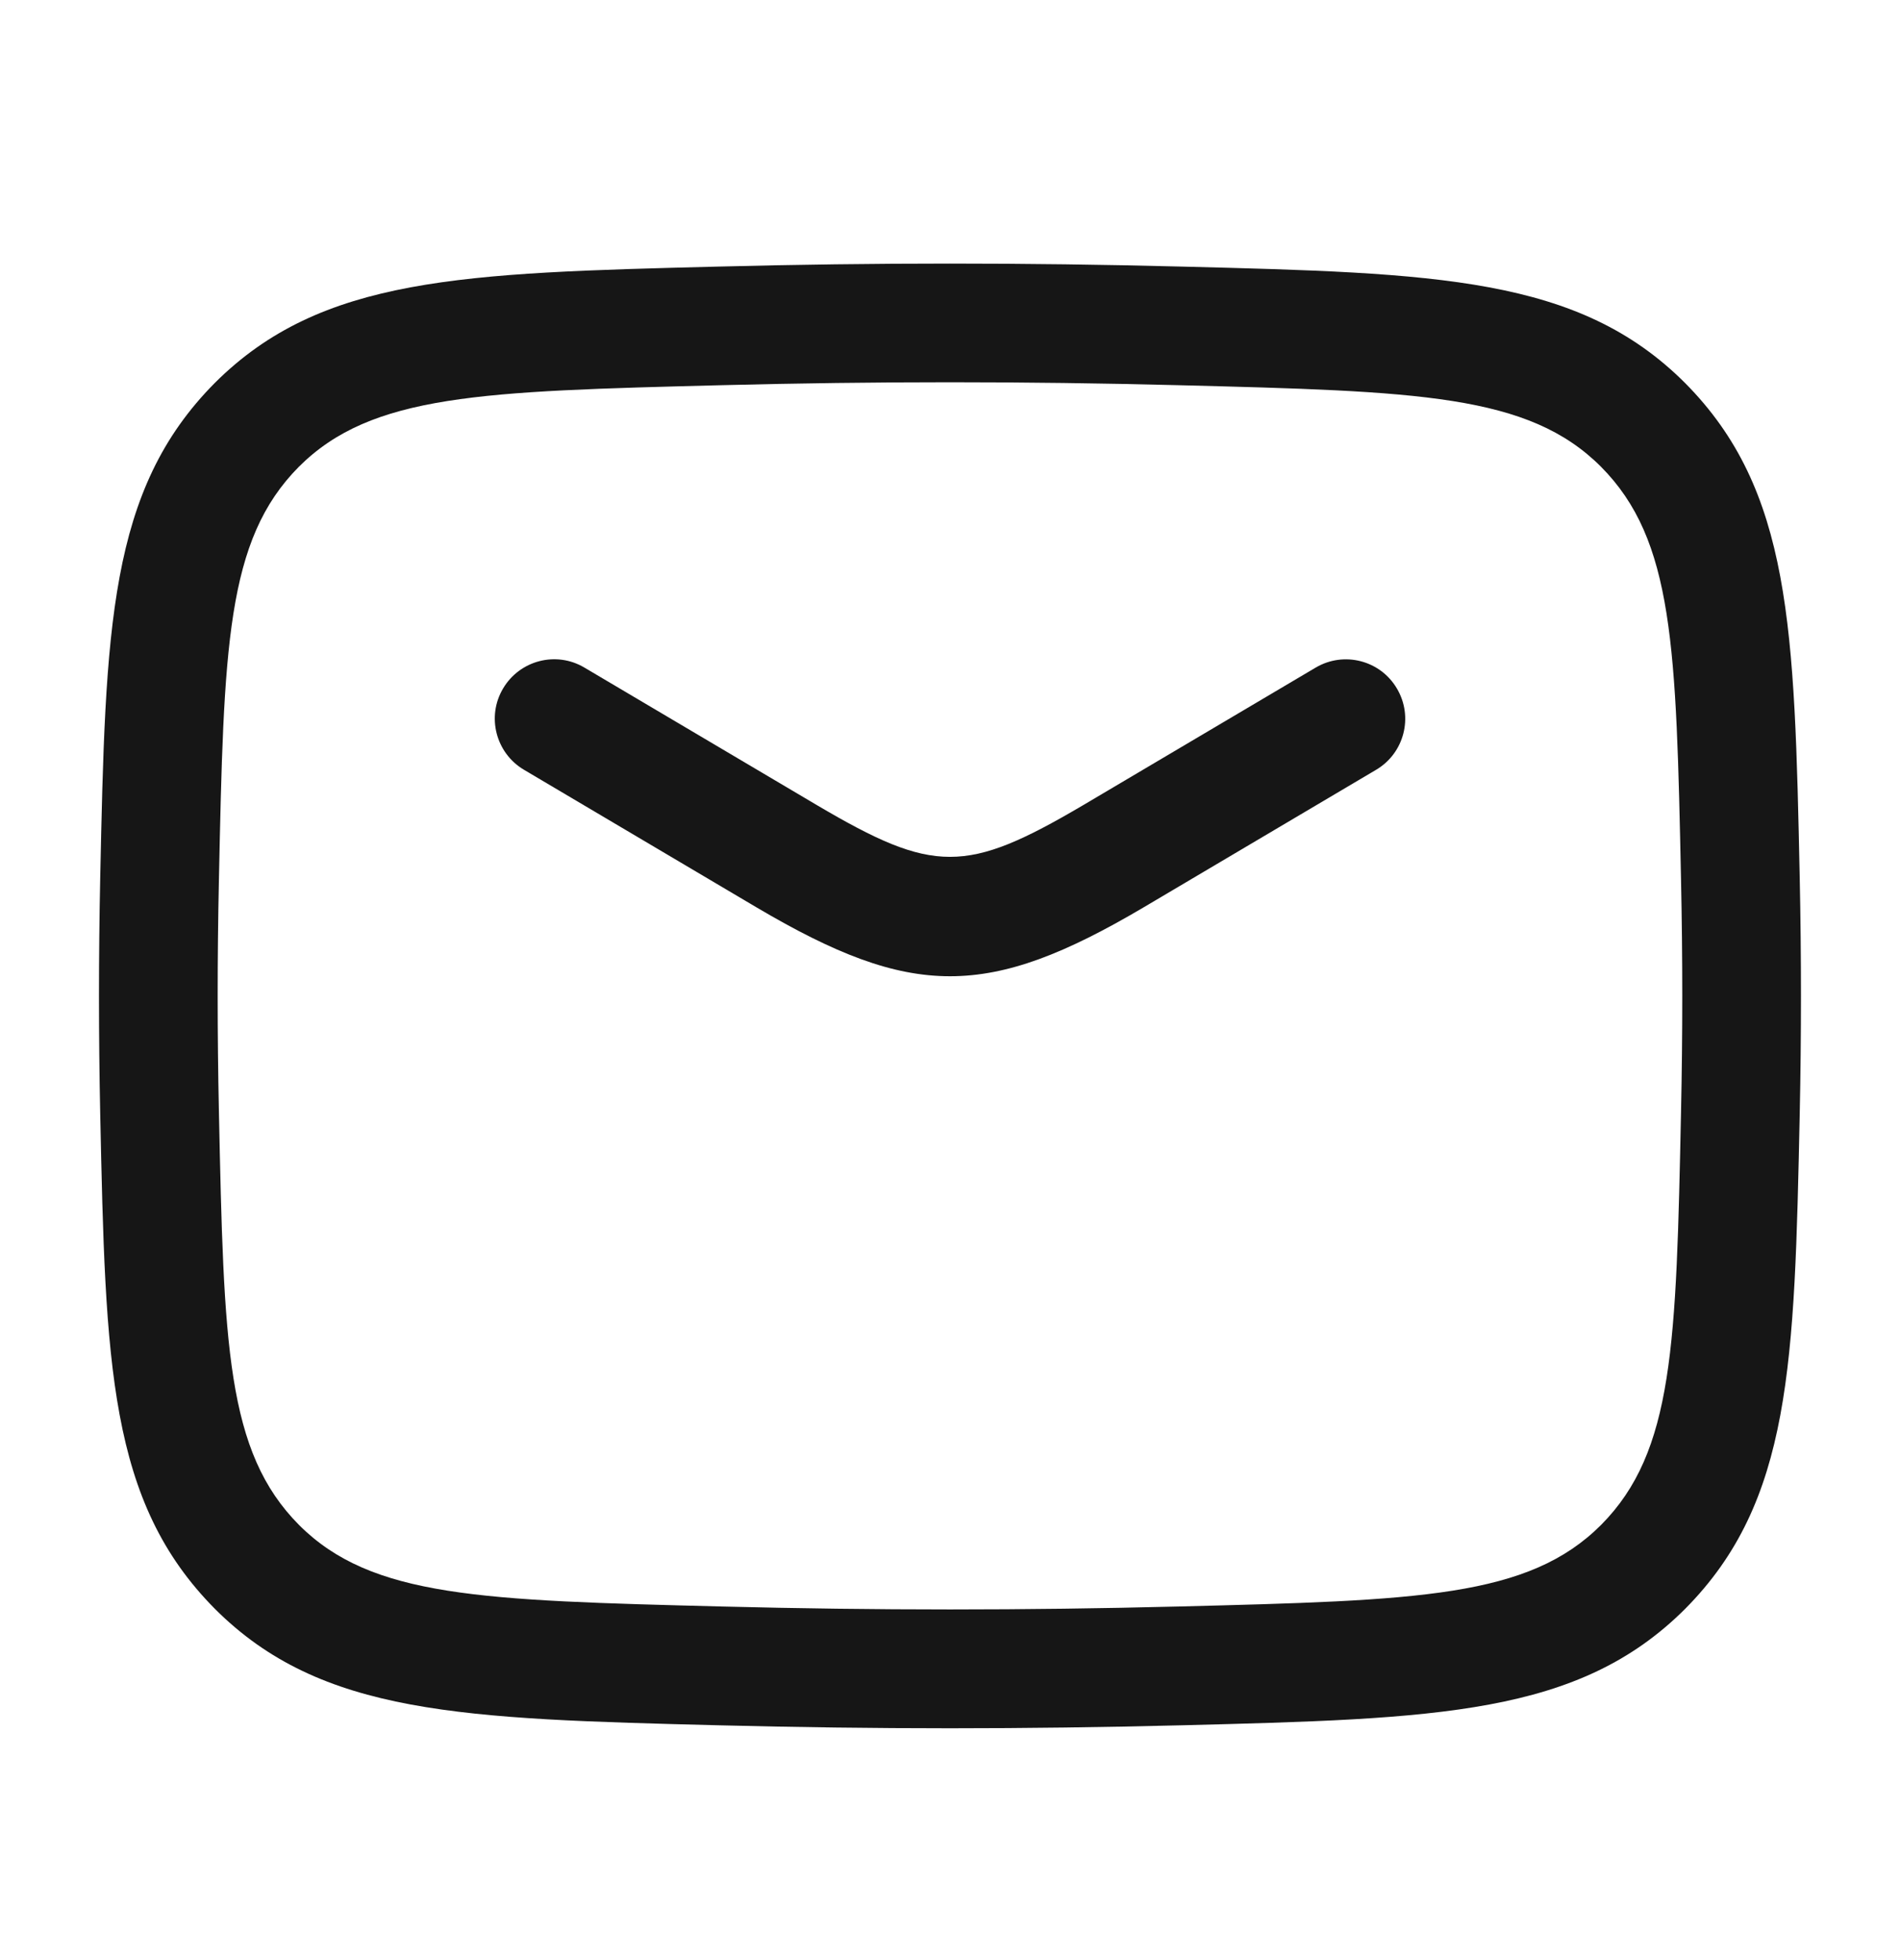
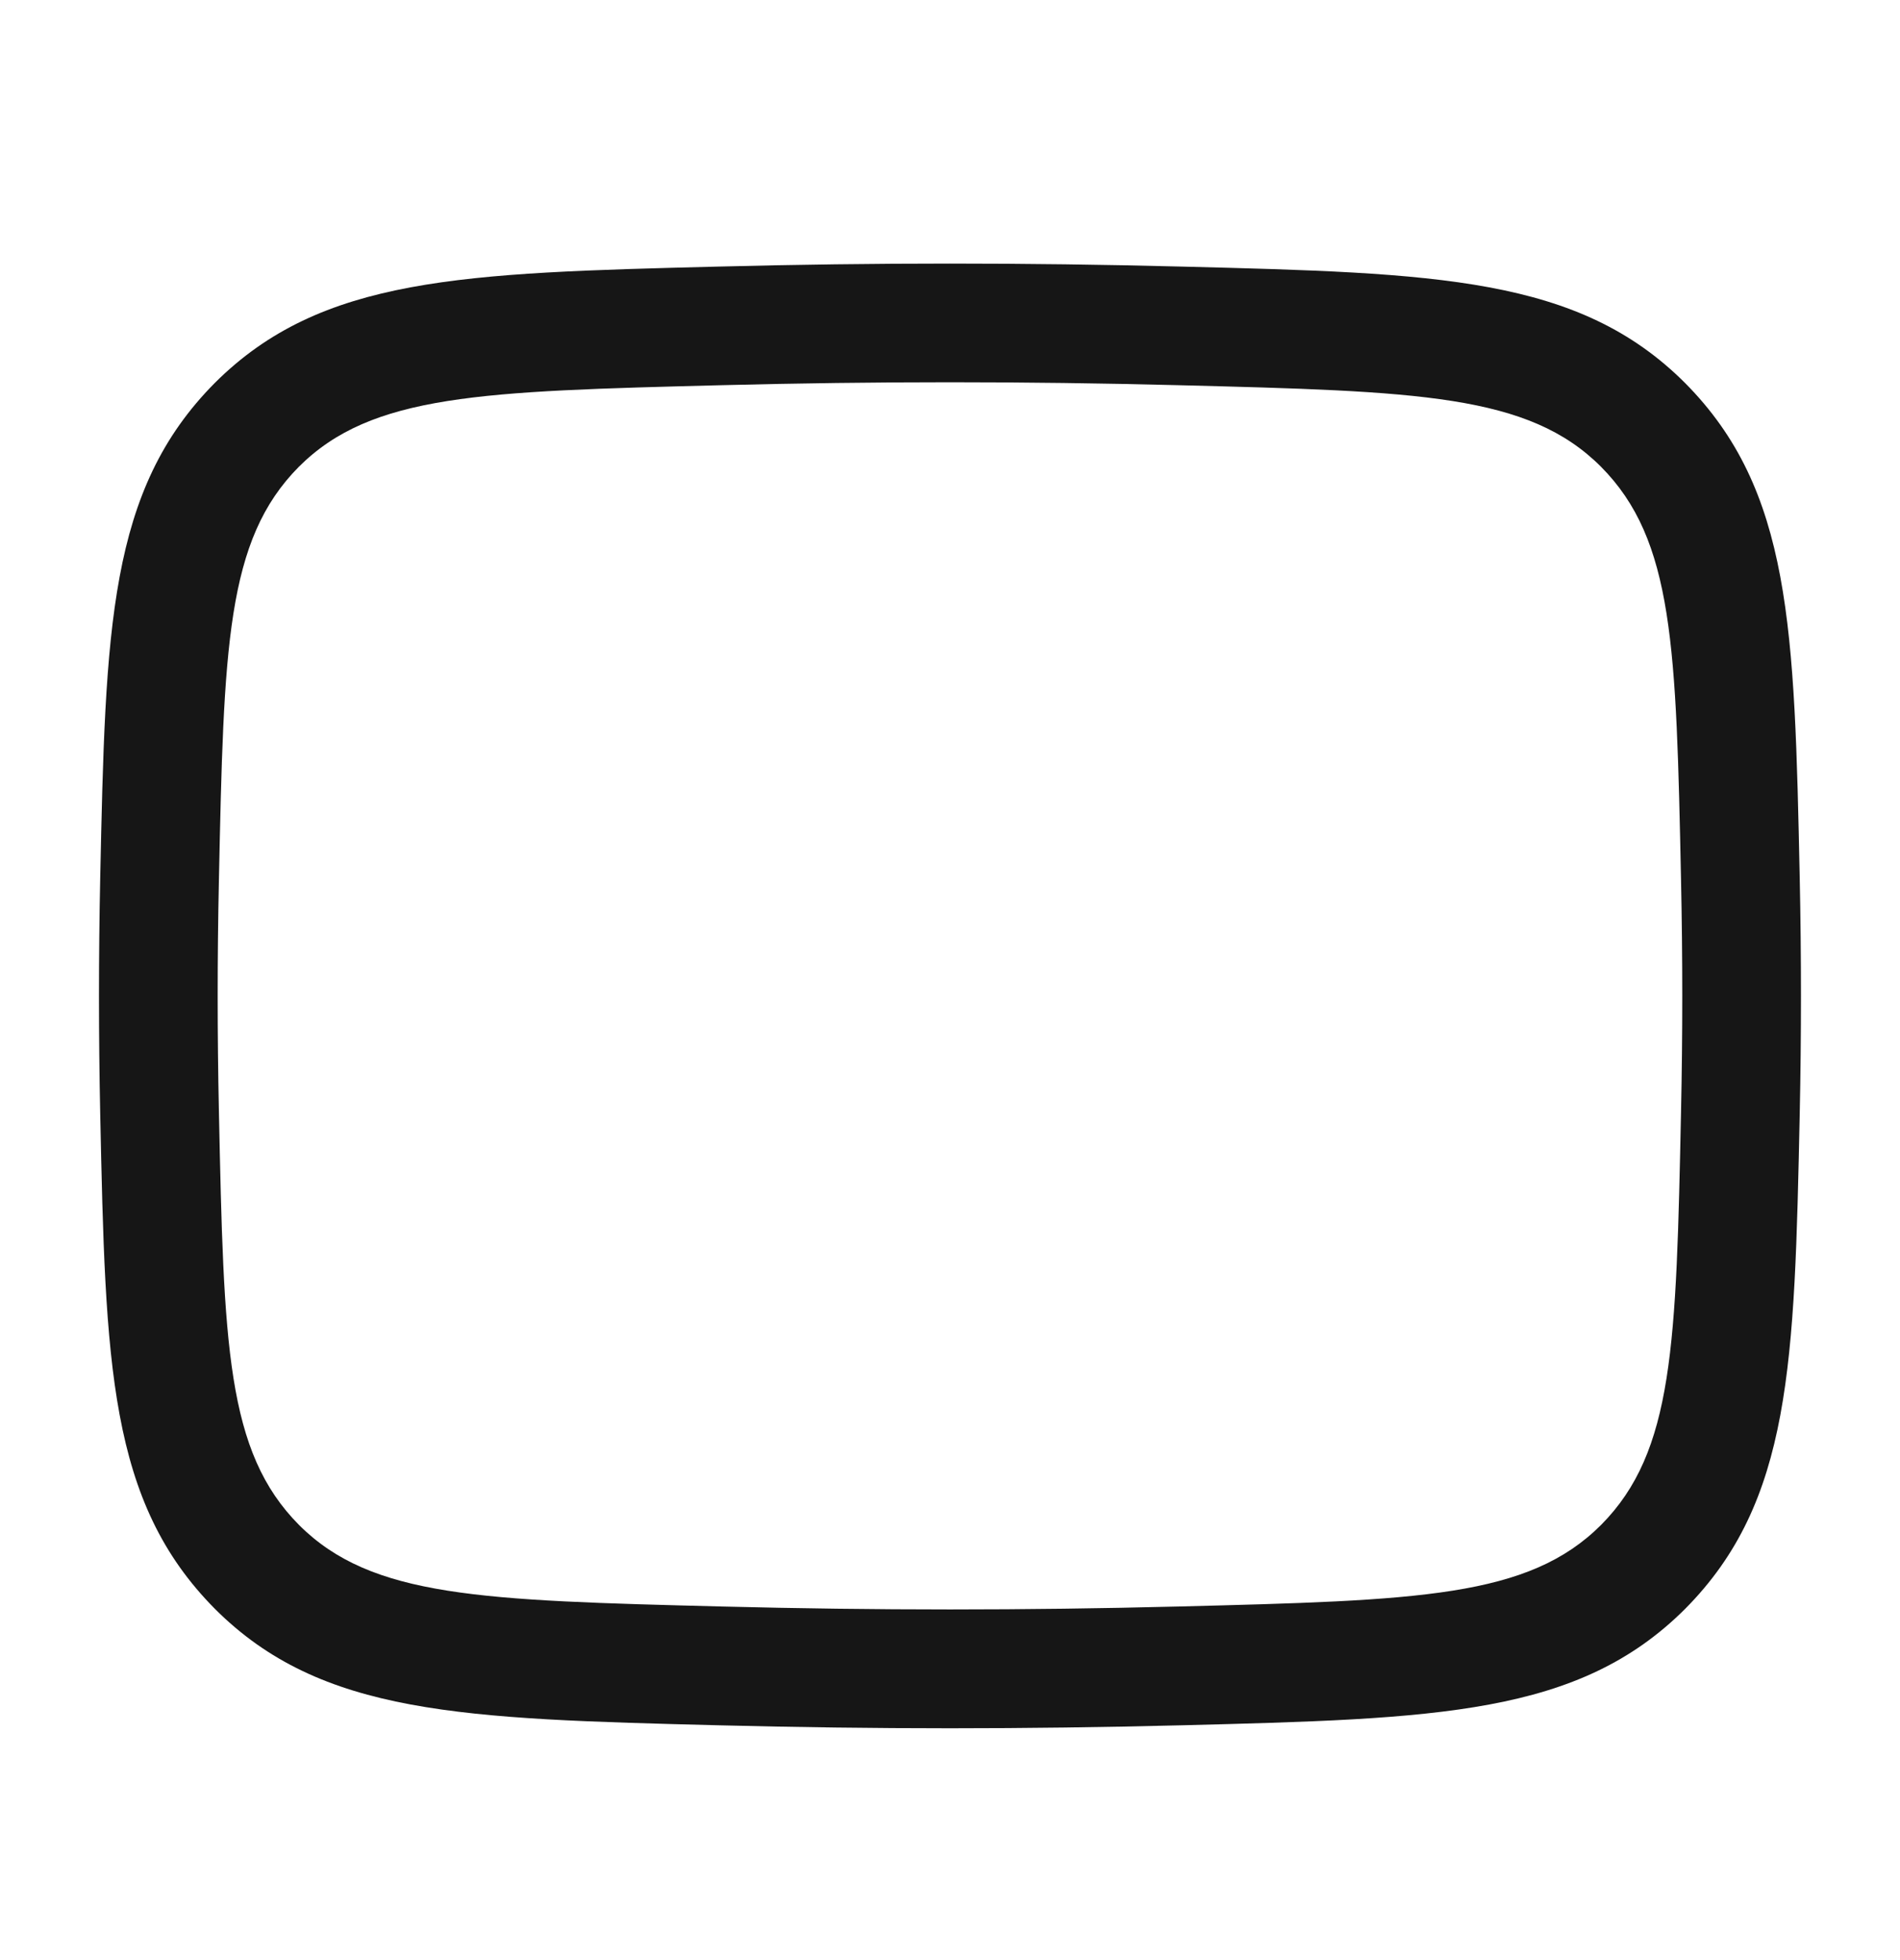
<svg xmlns="http://www.w3.org/2000/svg" width="32" height="33" viewBox="0 0 32 33" fill="none">
-   <path d="M12.749 15.281C14.055 16.051 15.027 16.436 15.999 16.436C16.973 16.436 17.945 16.052 19.253 15.281L23.175 12.961C23.651 12.681 23.809 12.068 23.527 11.592C23.247 11.116 22.634 10.959 22.158 11.24L18.237 13.559C16.271 14.715 15.727 14.715 13.765 13.559L9.842 11.239C9.367 10.957 8.754 11.116 8.473 11.591C8.191 12.065 8.35 12.679 8.825 12.96L12.749 15.281Z" fill="#161616" />
  <path fill-rule="evenodd" clip-rule="evenodd" d="M12.107 29.047C13.416 29.08 14.709 29.097 16 29.097C17.293 29.097 18.584 29.08 19.894 29.047L19.896 29.047C24.212 28.937 26.59 28.877 28.383 27.085C30.172 25.281 30.222 22.967 30.311 18.763C30.339 17.42 30.339 16.116 30.311 14.773C30.222 10.569 30.172 8.253 28.379 6.447C26.588 4.659 24.21 4.597 19.892 4.488C17.273 4.421 14.726 4.421 12.106 4.488L12.104 4.488C7.788 4.597 5.41 4.658 3.616 6.449C1.827 8.253 1.778 10.568 1.688 14.772C1.66 16.115 1.66 17.419 1.688 18.761C1.778 22.965 1.827 25.281 3.621 27.088C5.411 28.876 7.79 28.937 12.107 29.047ZM5.037 25.675C3.809 24.439 3.77 22.645 3.687 18.719C3.659 17.404 3.659 16.127 3.687 14.813C3.77 10.887 3.808 9.095 5.032 7.86C6.258 6.635 8.105 6.588 12.155 6.485C14.742 6.419 17.256 6.419 19.842 6.485C23.892 6.588 25.741 6.636 26.963 7.857C28.191 9.093 28.23 10.887 28.312 14.813C28.34 16.128 28.34 17.405 28.312 18.719C28.23 22.645 28.191 24.437 26.967 25.672C25.742 26.897 23.895 26.944 19.846 27.047L19.843 27.047C17.256 27.113 14.743 27.113 12.158 27.047C8.107 26.944 6.259 26.896 5.037 25.675Z" fill="#161616" />
</svg>